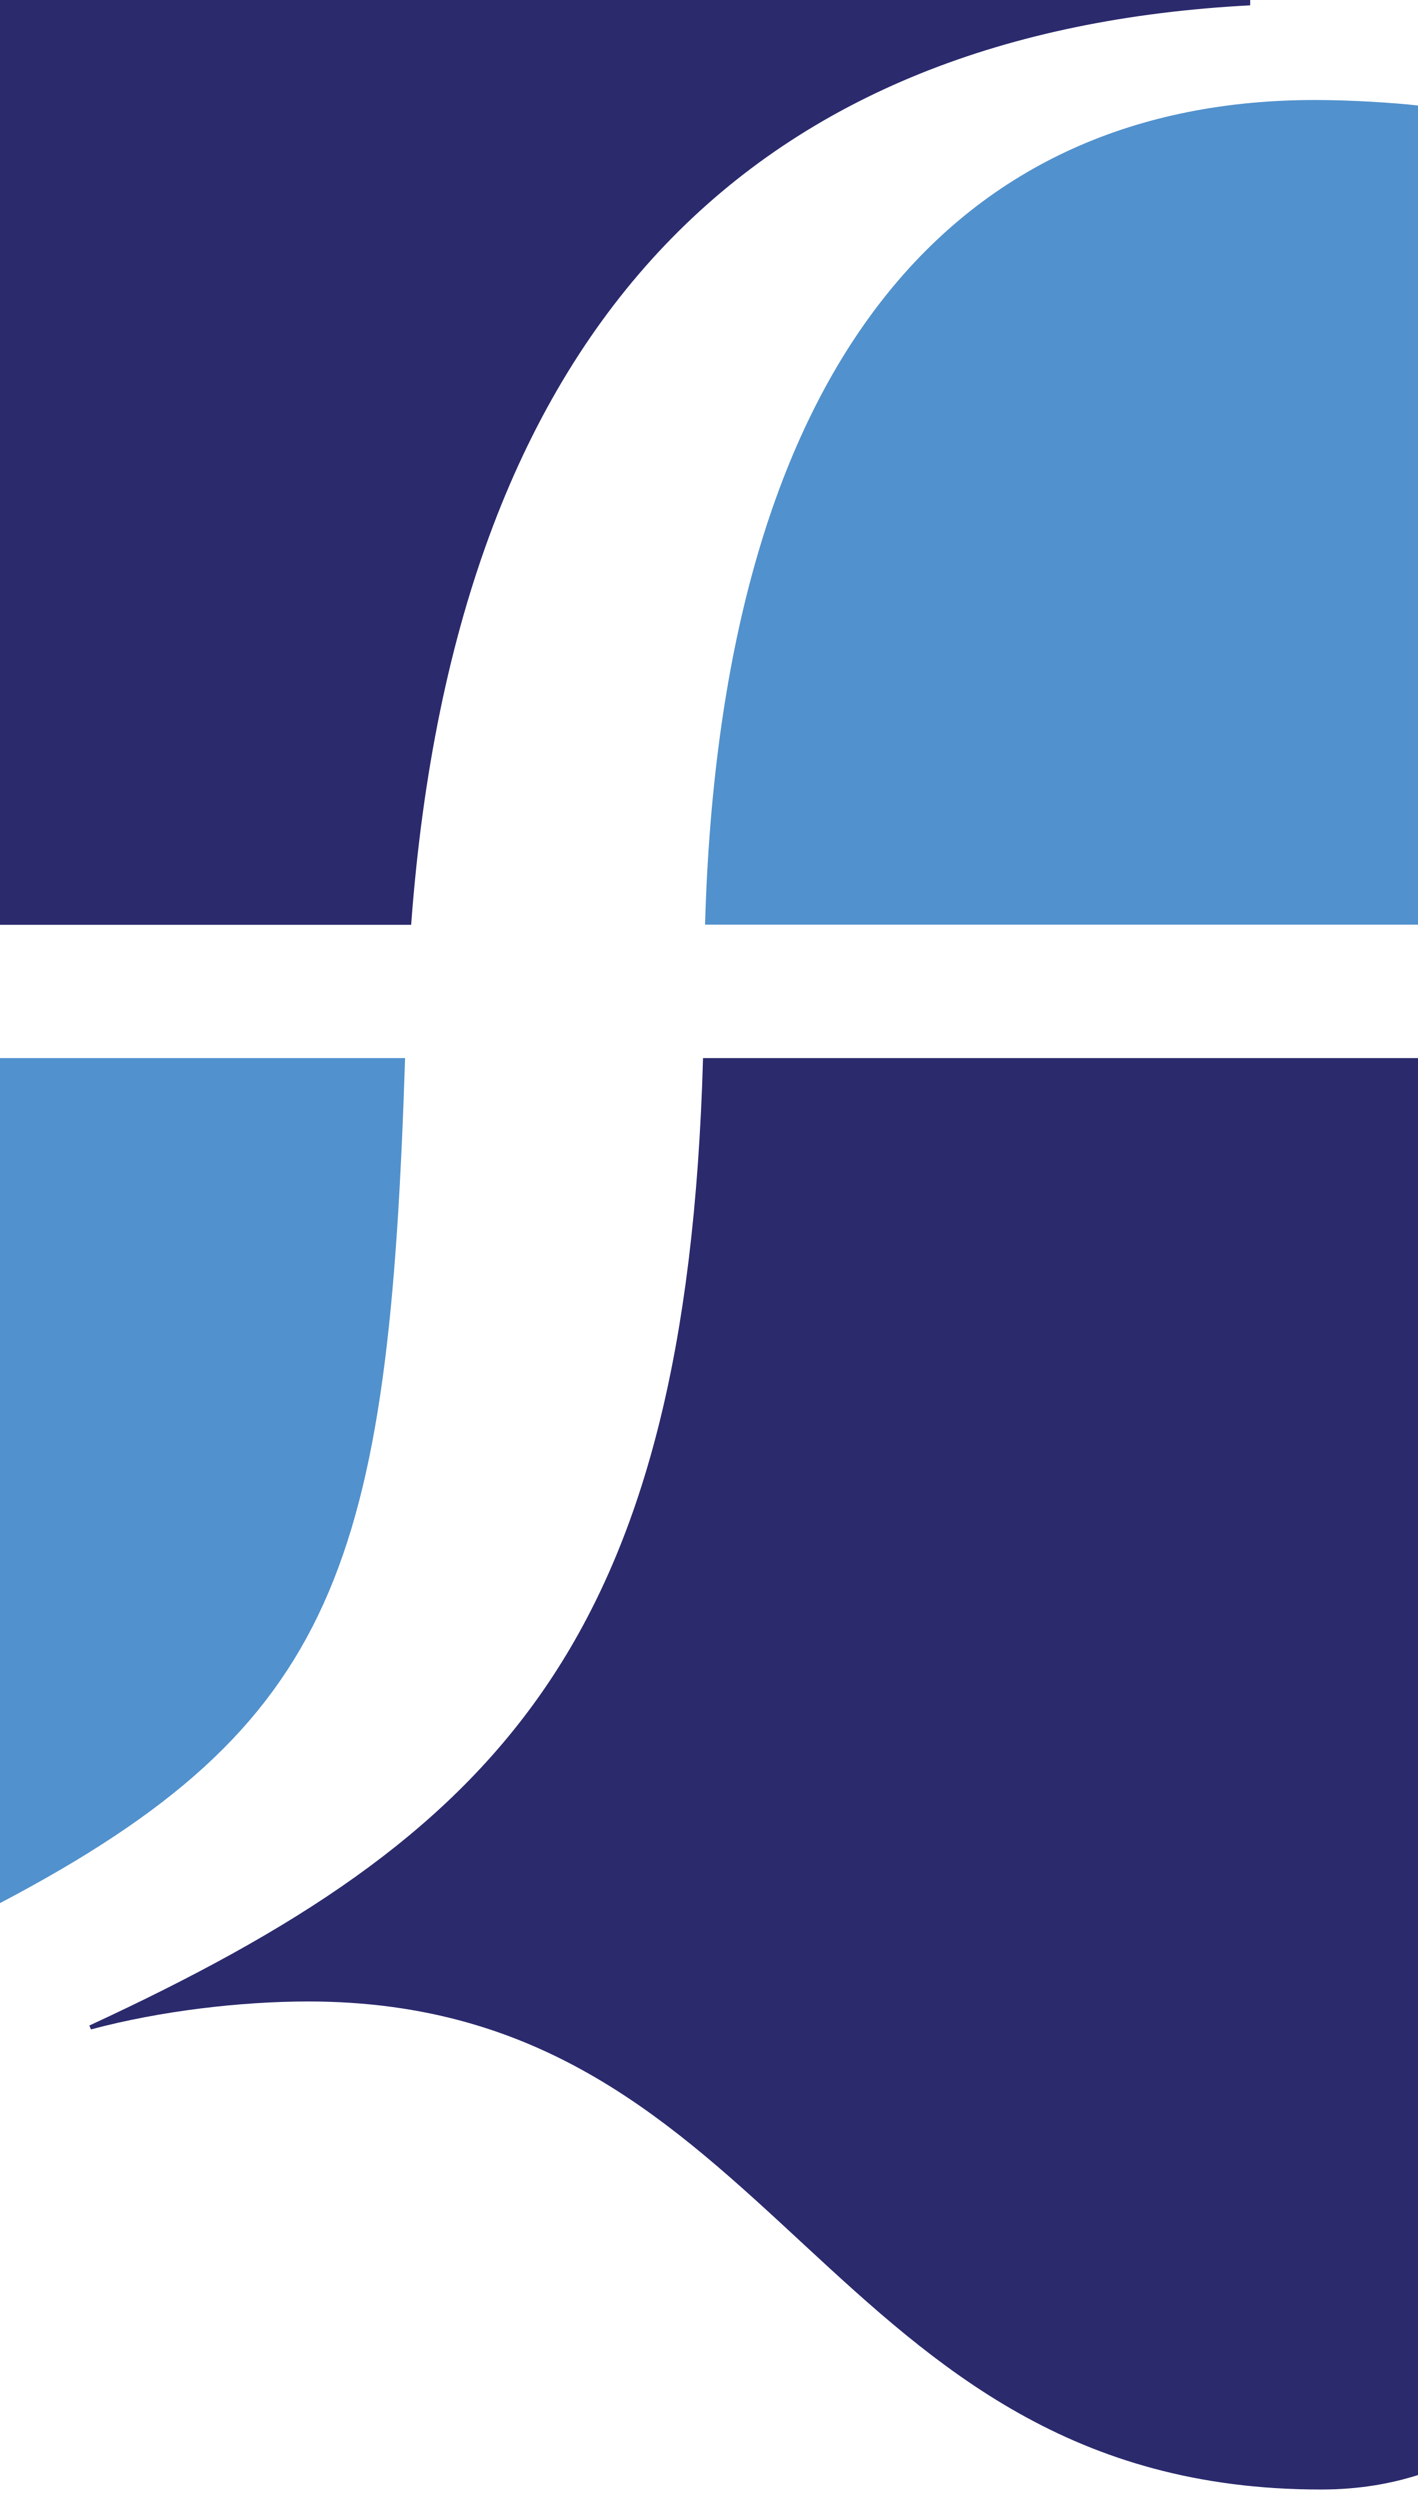
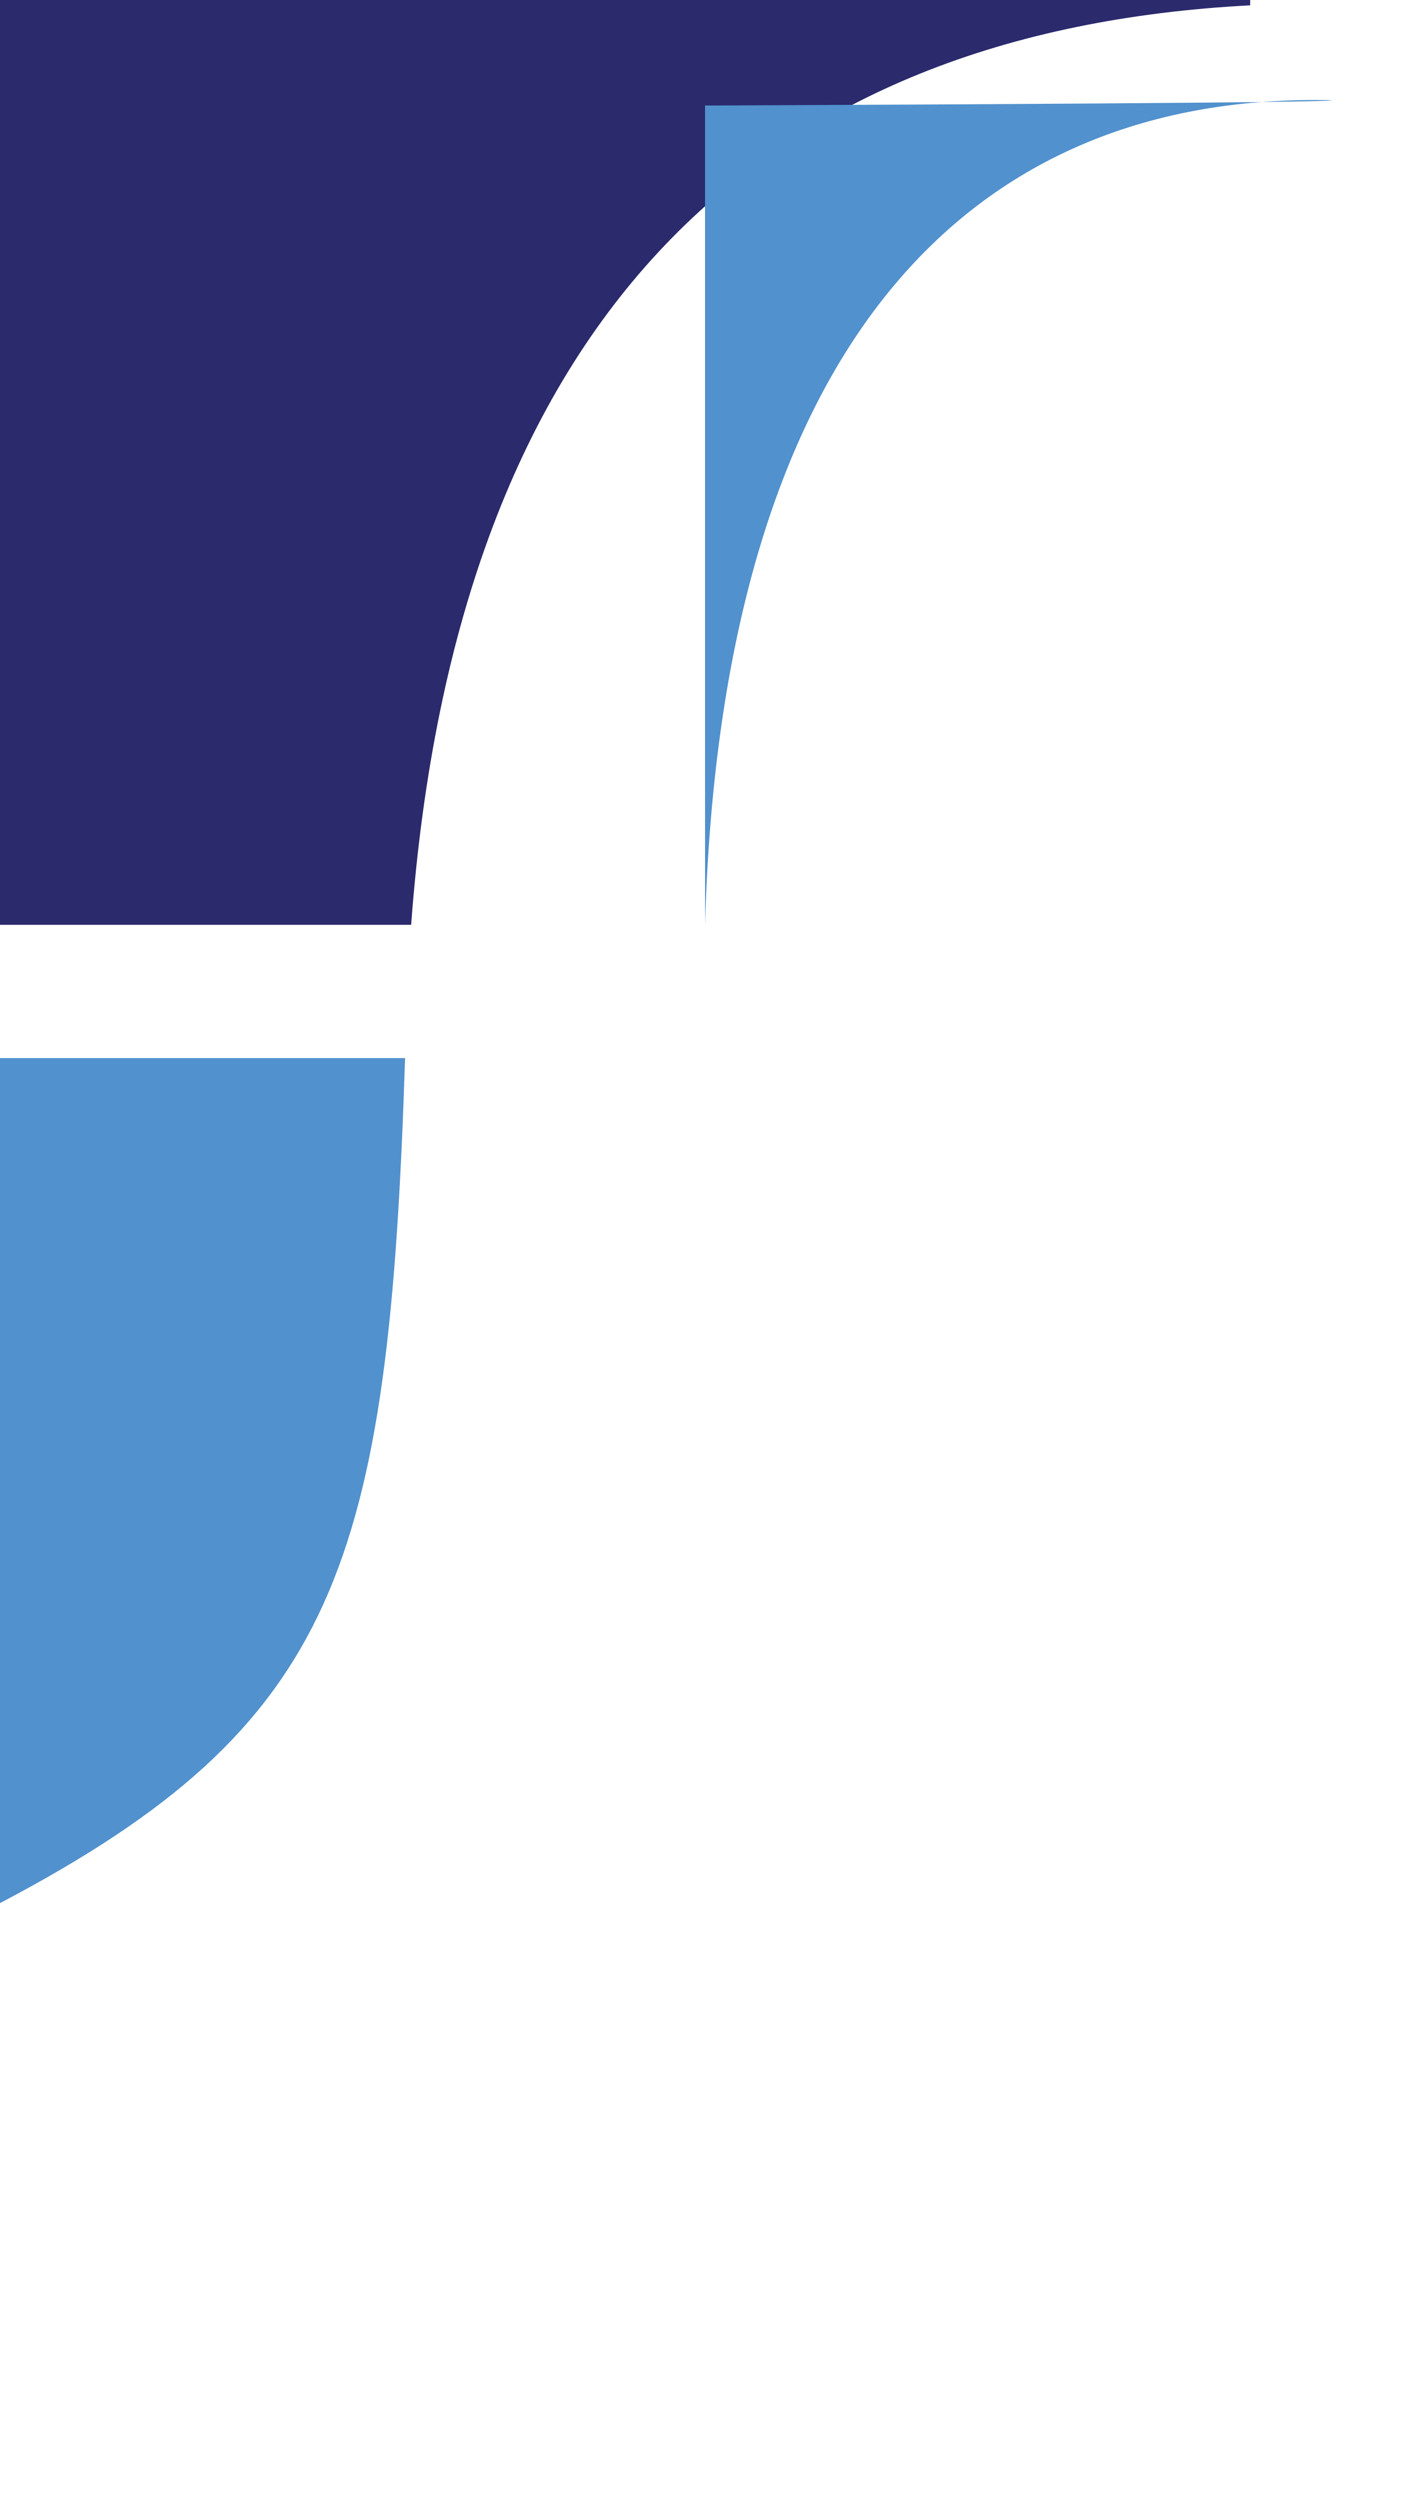
<svg xmlns="http://www.w3.org/2000/svg" version="1.1" id="Layer_1" x="0px" y="0px" viewBox="0 0 77.15 136" style="enable-background:new 0 0 77.15 136;" xml:space="preserve">
  <style type="text/css">
	.st0{fill:#2B2A6D;}
	.st1{fill:#5191CD;}
</style>
  <g>
    <g>
      <g>
        <path class="st0" d="M22.37,50.31c2.46-33.3,19.15-48.63,45.65-50.02l0-0.29H0v50.31H22.37z" />
      </g>
      <g>
        <path class="st1" d="M22.04,57.56H0v45.97C18.42,93.84,21.15,85.17,22.04,57.56" />
      </g>
      <g>
-         <path class="st0" d="M38.25,57.56c-0.9,31.87-11.17,42.34-33.39,52.63l0.09,0.21c3.77-1.01,8.17-1.52,11.82-1.52     c25.72,0,27.98,26.55,55.1,26.55c2.11,0,3.84-0.33,5.29-0.79V57.56H38.25z" />
-       </g>
+         </g>
      <g>
-         <path class="st1" d="M71.55,5.44c-19.26,0-32.31,13.85-33.19,44.86h38.8V5.74C75.82,5.59,73.52,5.44,71.55,5.44" />
+         <path class="st1" d="M71.55,5.44c-19.26,0-32.31,13.85-33.19,44.86V5.74C75.82,5.59,73.52,5.44,71.55,5.44" />
      </g>
    </g>
  </g>
</svg>